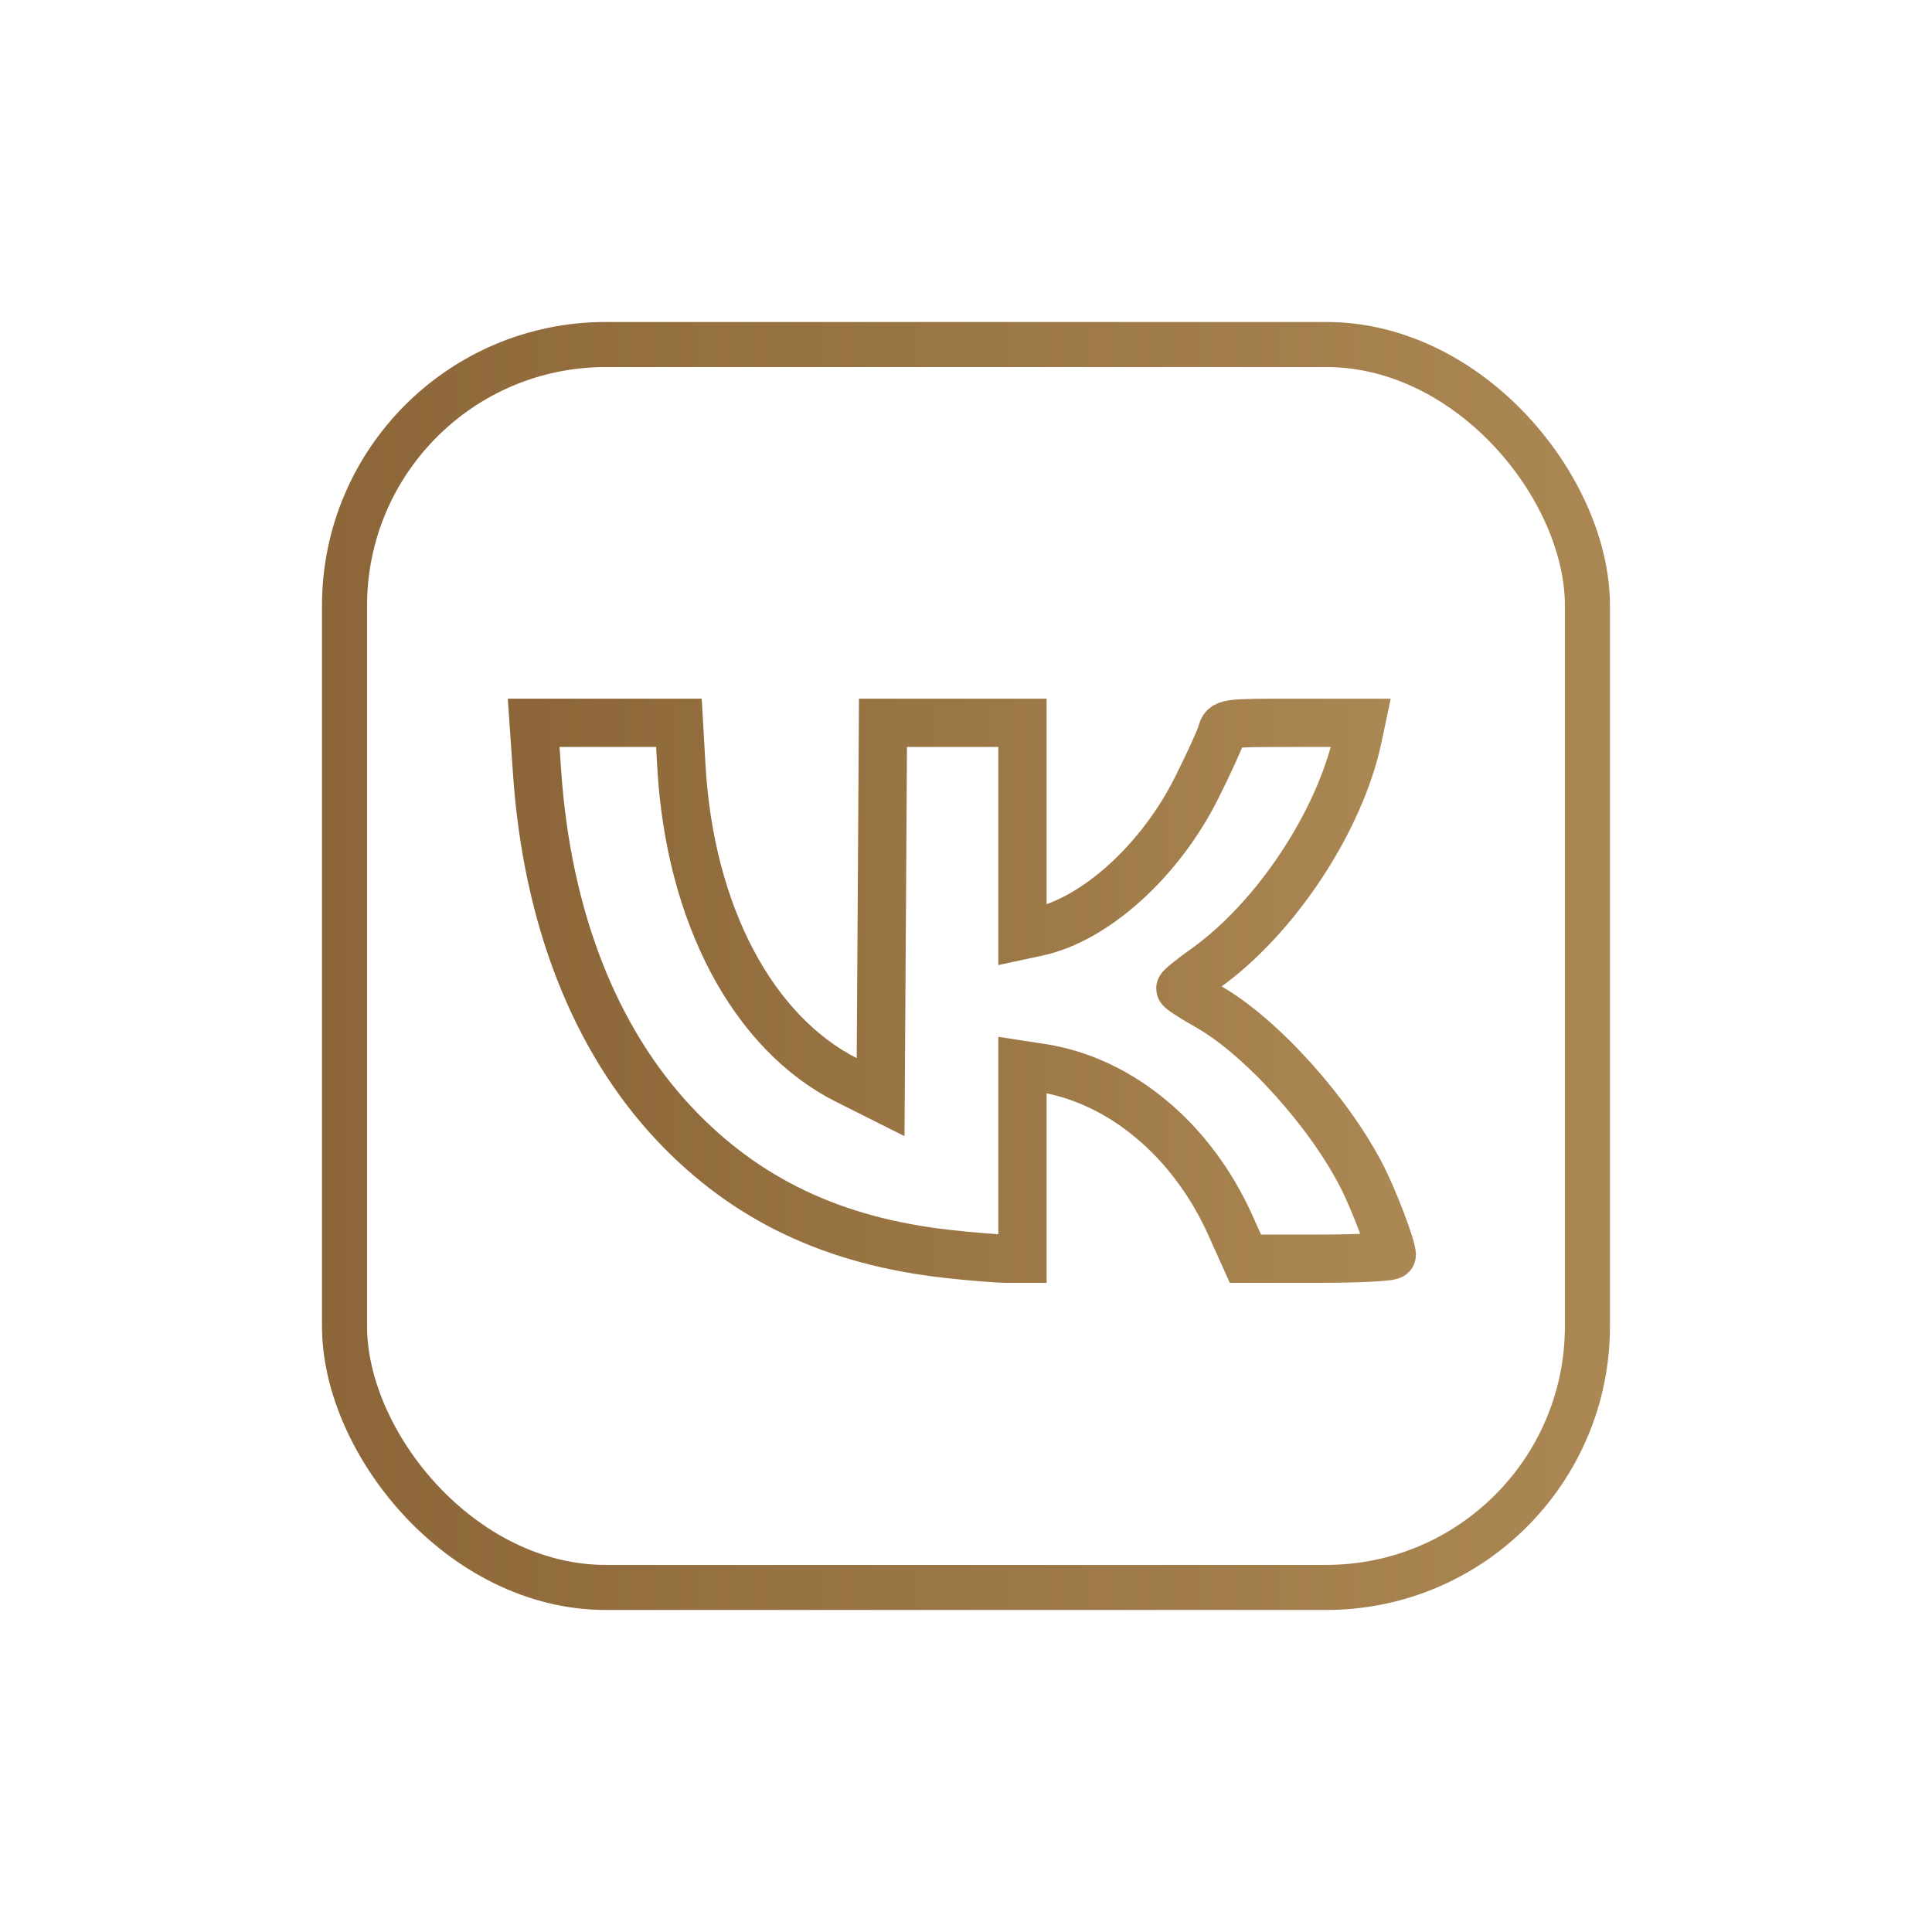
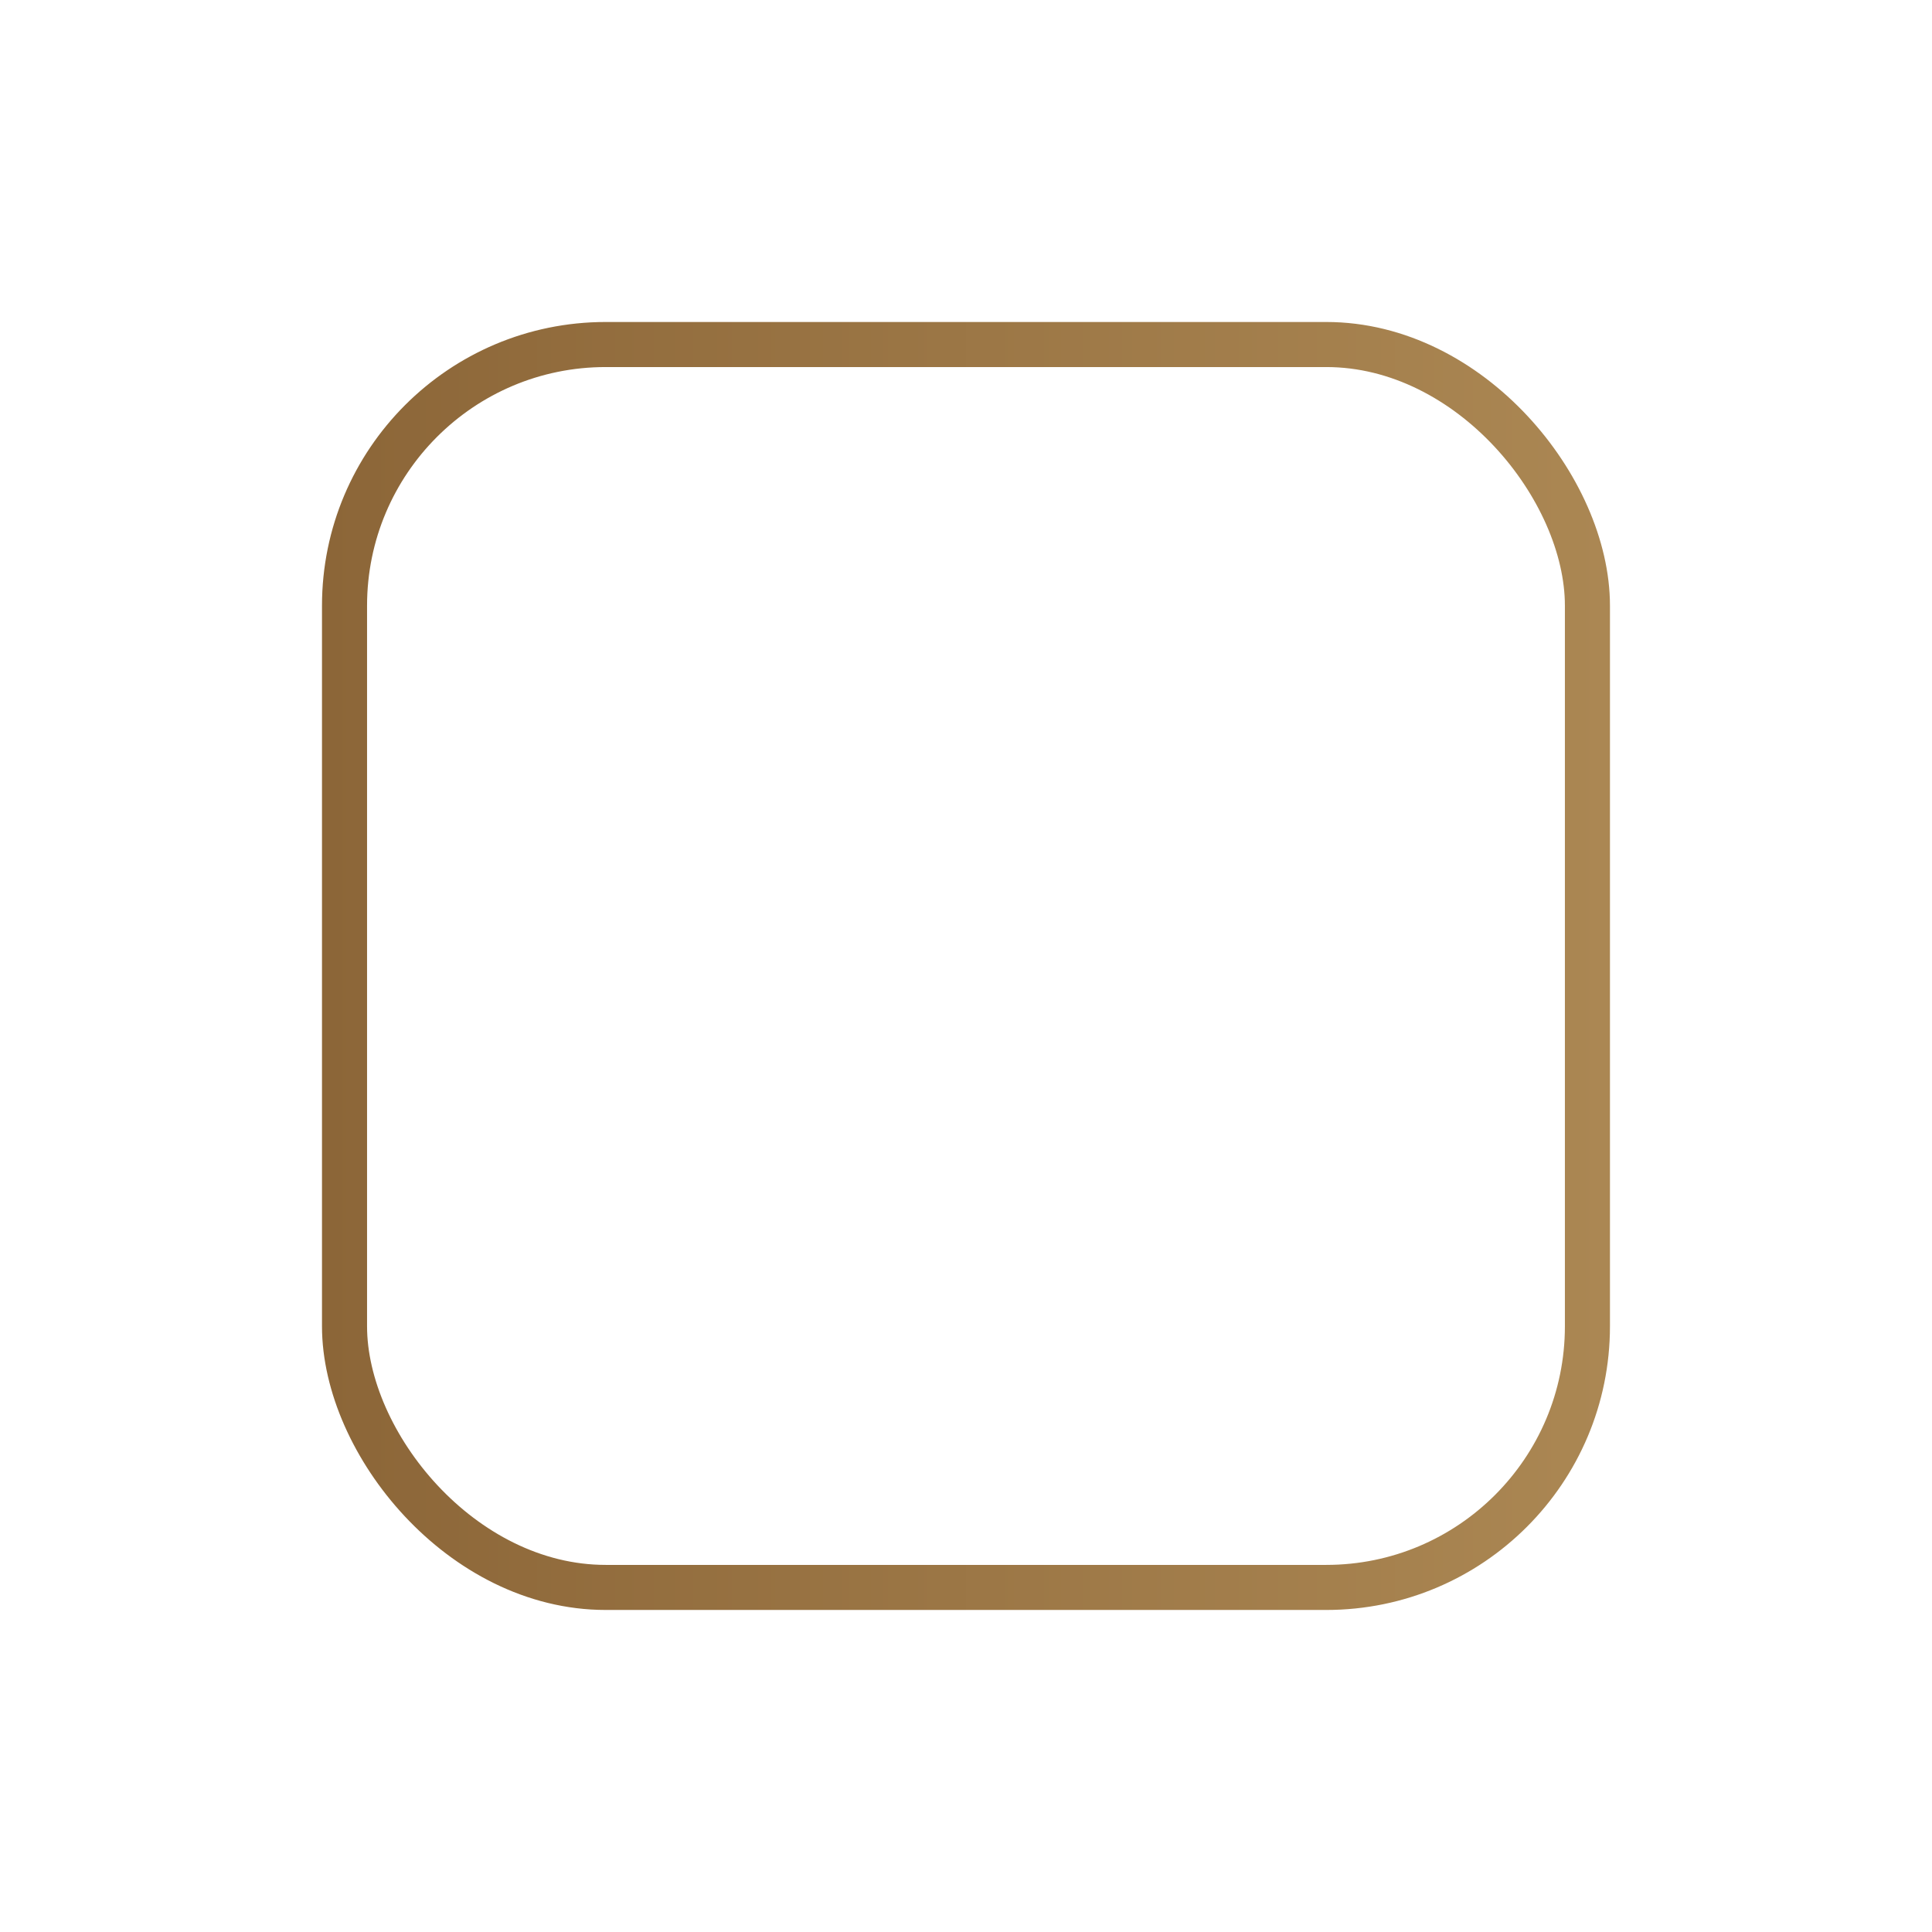
<svg xmlns="http://www.w3.org/2000/svg" width="40" height="40" viewBox="0 0 40 40" fill="none">
  <rect x="7.133" y="7.133" width="25.733" height="25.733" rx="5.407" stroke="url(#paint0_linear_304_1819)" stroke-width="0.933" />
-   <path d="M11.12 15.993C11.326 18.996 12.315 21.524 13.97 23.277C15.439 24.834 17.255 25.698 19.618 25.961C20.108 26.016 20.658 26.06 20.839 26.06H21.169V24.055V22.049L21.566 22.11C23.193 22.36 24.676 23.595 25.469 25.358L25.785 26.06L27.3 26.06C28.133 26.06 28.815 26.025 28.815 25.982C28.815 25.817 28.456 24.87 28.209 24.38C27.528 23.035 26.106 21.458 25.014 20.839C24.697 20.66 24.438 20.492 24.438 20.466C24.437 20.44 24.672 20.252 24.96 20.046C26.416 19.008 27.749 16.988 28.113 15.268L28.177 14.965H26.762C25.374 14.965 25.347 14.969 25.293 15.175C25.264 15.29 25.03 15.802 24.775 16.311C24.02 17.823 22.672 19.042 21.472 19.297L21.169 19.362V17.163V14.965H19.725H18.281L18.257 18.84L18.232 22.715L17.54 22.368C15.586 21.39 14.284 18.927 14.108 15.874L14.056 14.965H12.552H11.049L11.12 15.993Z" stroke="url(#paint1_linear_304_1819)" />
  <defs>
    <linearGradient id="paint0_linear_304_1819" x1="6.667" y1="19.999" x2="33.333" y2="19.999" gradientUnits="userSpaceOnUse">
      <stop stop-color="#8C6638" />
      <stop offset="1" stop-color="#AB8753" />
    </linearGradient>
    <linearGradient id="paint1_linear_304_1819" x1="11.049" y1="20.513" x2="28.815" y2="20.513" gradientUnits="userSpaceOnUse">
      <stop stop-color="#8C6638" />
      <stop offset="1" stop-color="#AB8753" />
    </linearGradient>
  </defs>
</svg>